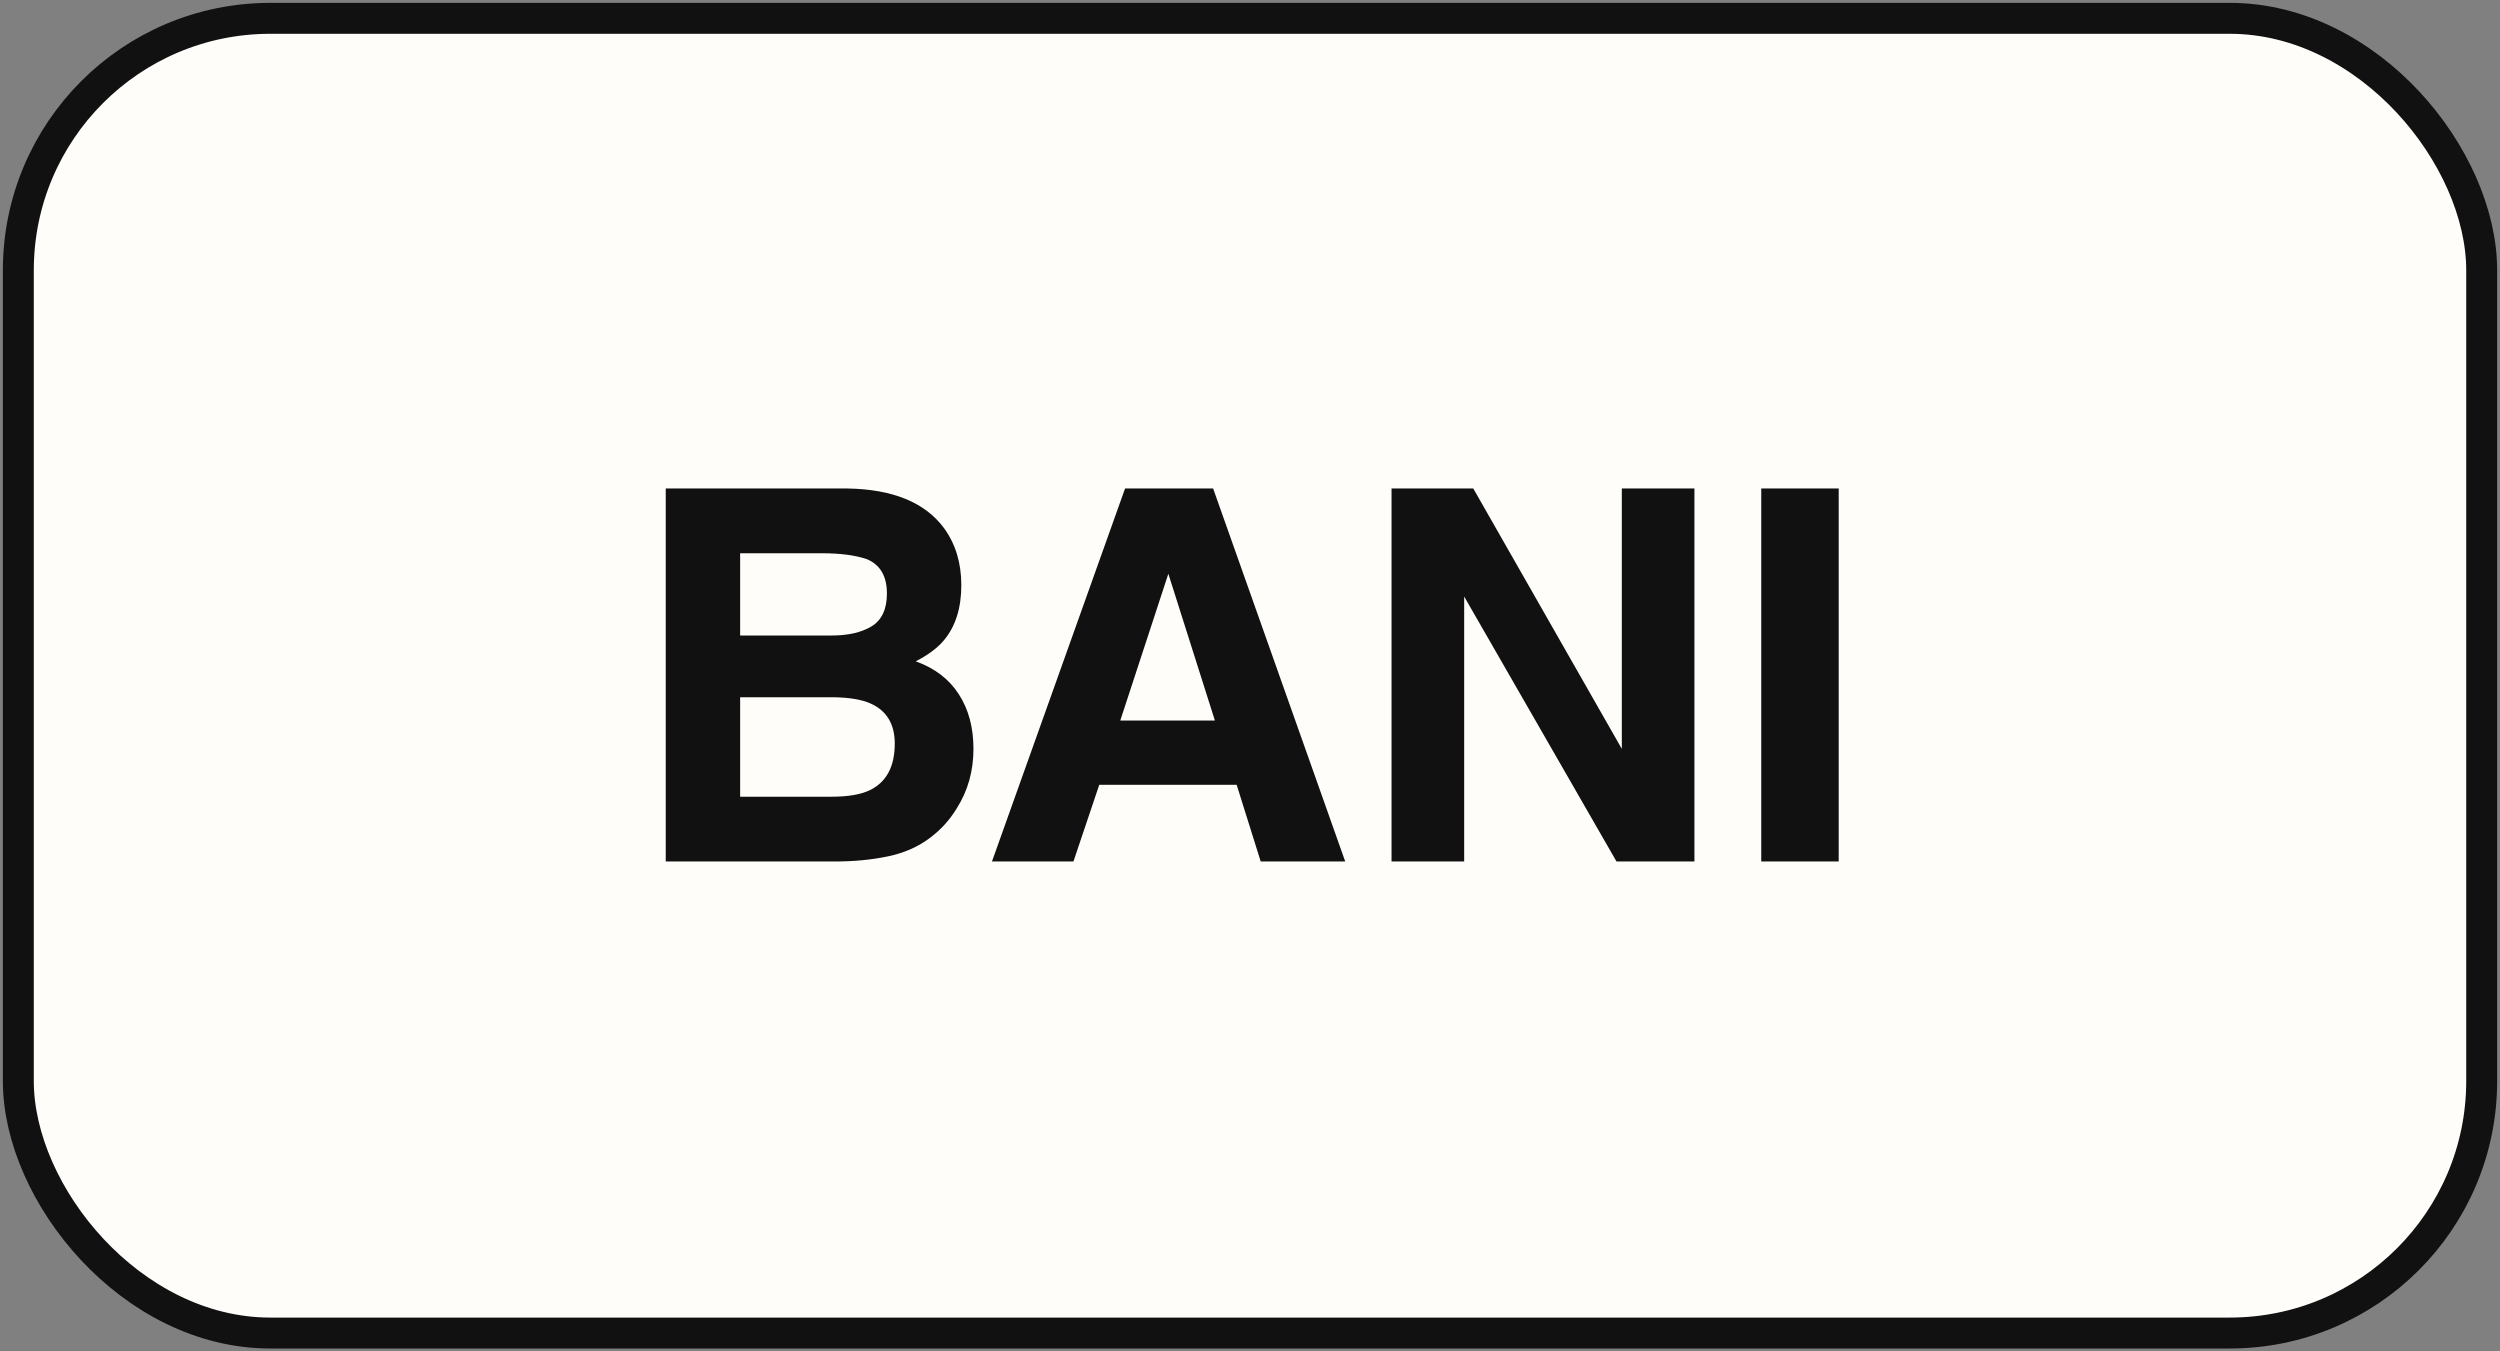
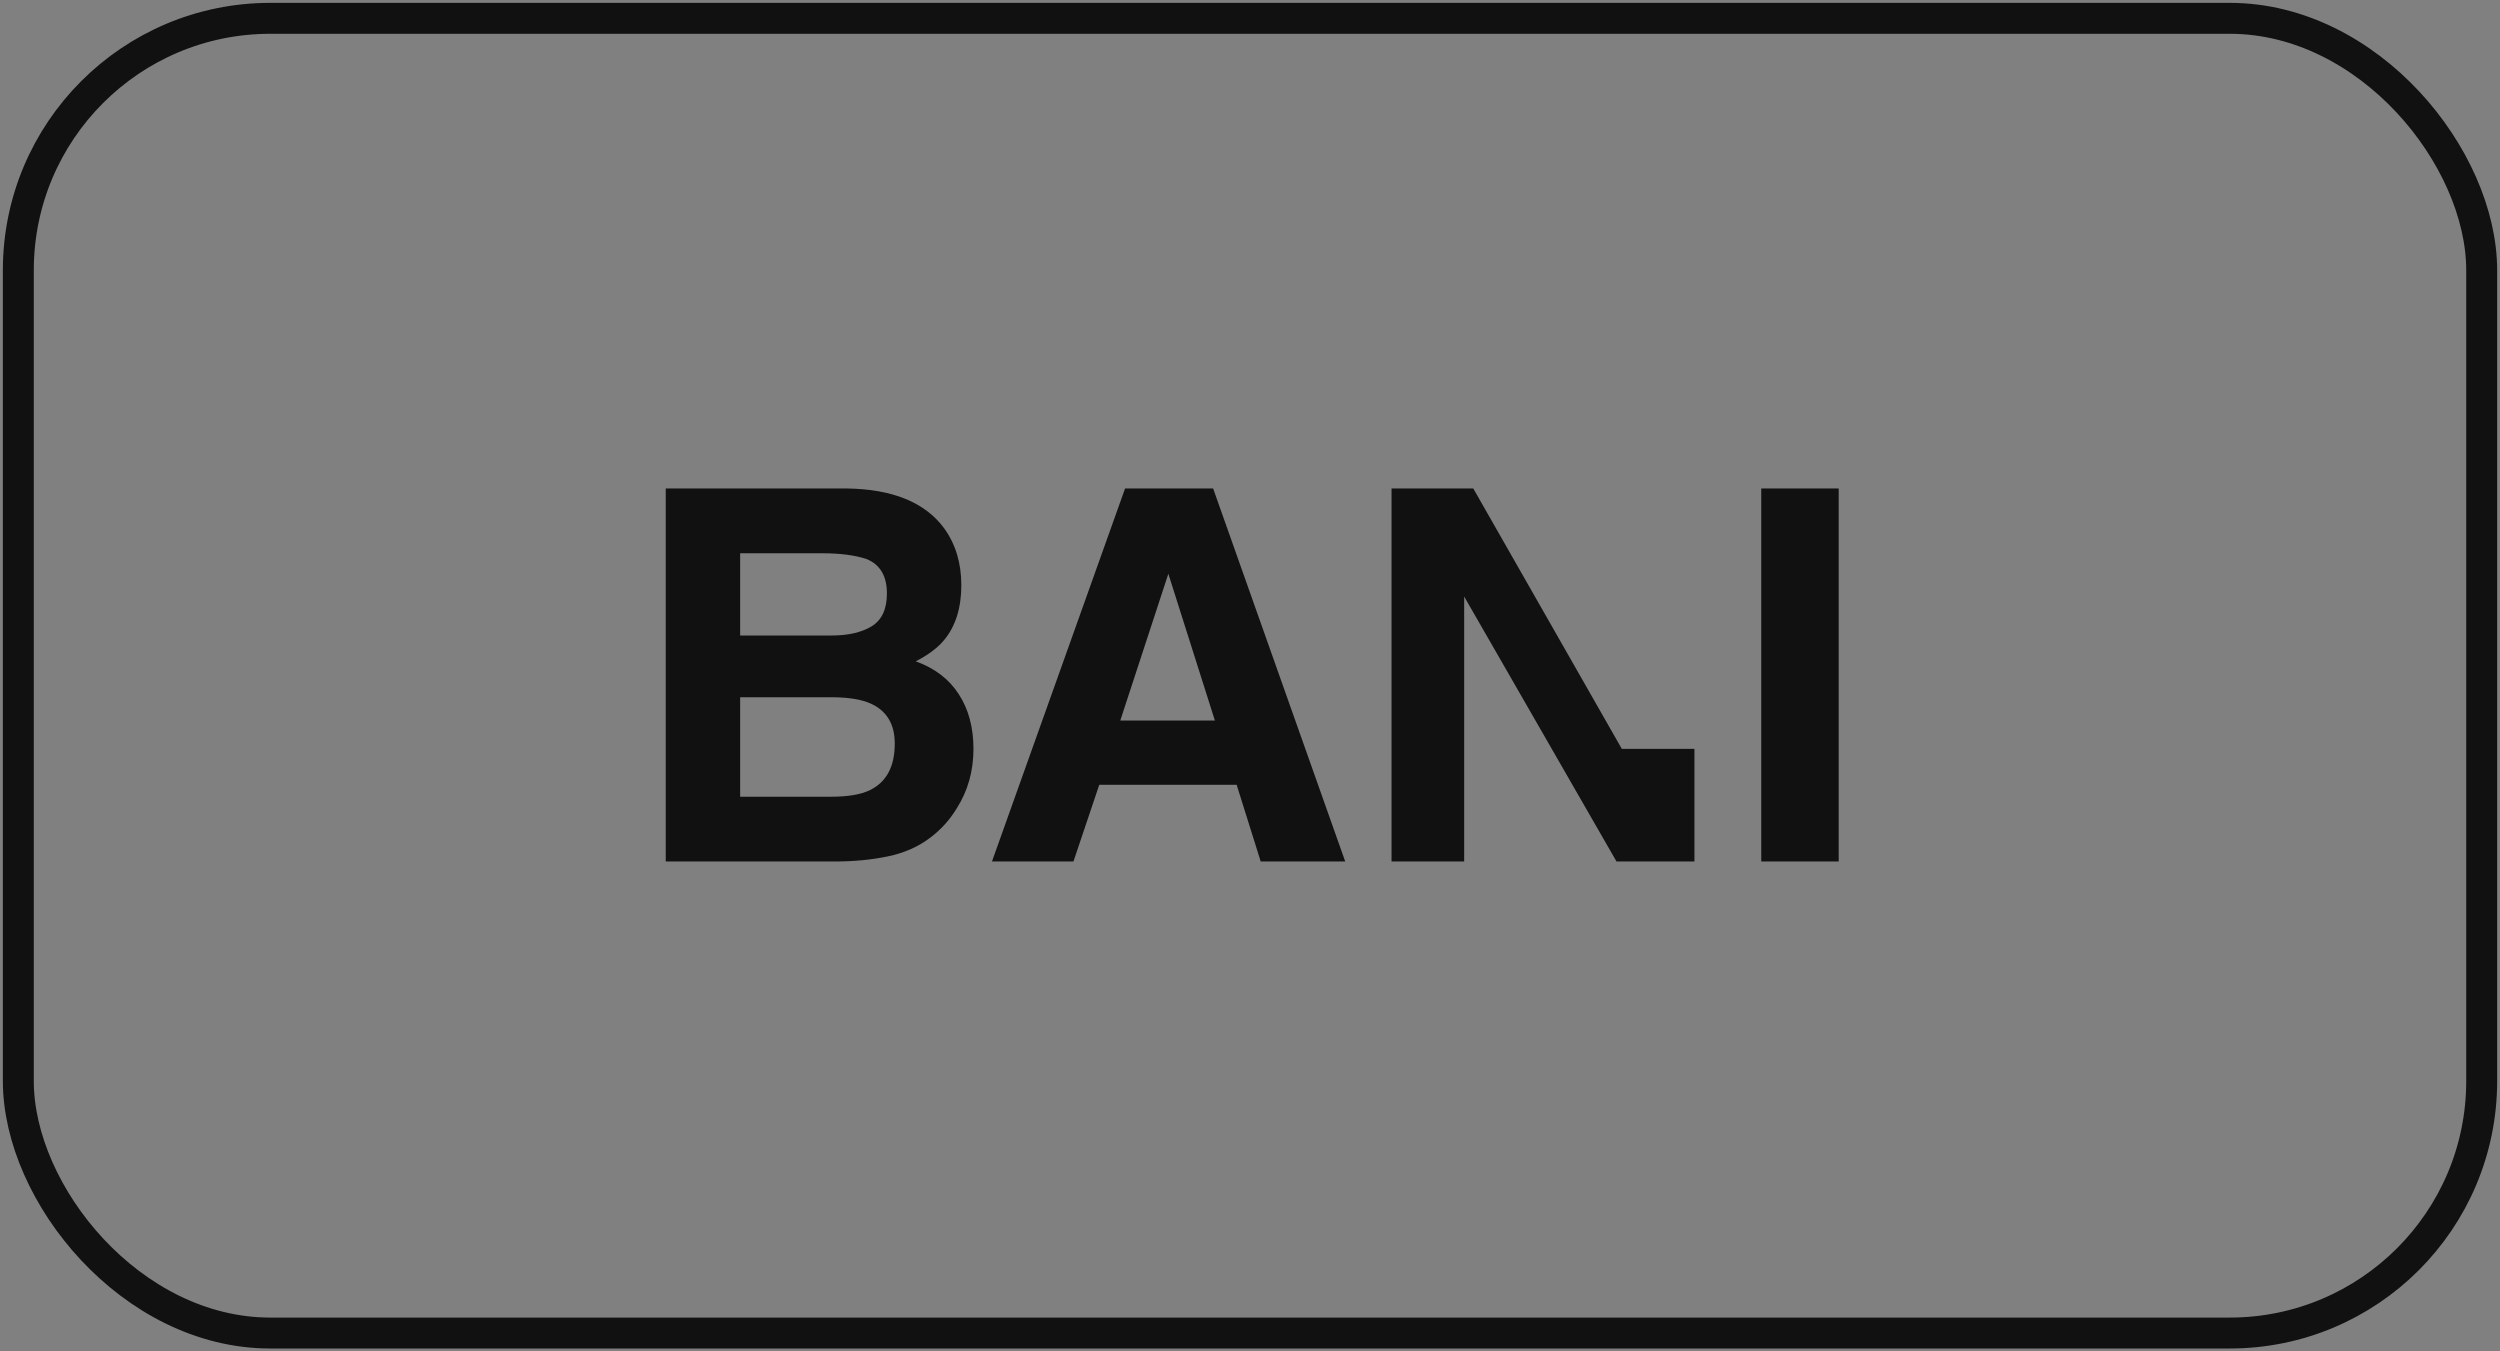
<svg xmlns="http://www.w3.org/2000/svg" width="148" height="80" viewBox="0 0 148 80" fill="none">
  <rect x="0" y="0" width="148" height="80" fill="#808080" stroke="none" />
-   <rect x="1.085" y="1.085" width="145.831" height="77.831" rx="14.915" fill="#fefdf9" />
  <rect x="1.085" y="1.085" width="145.831" height="77.831" rx="14.915" stroke="#111" stroke-width="1.831" />
-   <path d="M43.816 32.753v4.869h5.423C50.208 37.622 50.992 37.442 51.592 37.083 52.201 36.713 52.505 36.064 52.505 35.135c0-1.029-.399-1.708-1.198-2.037C50.618 32.868 49.739 32.753 48.67 32.753H43.816zm0 8.524v5.888h5.423C50.208 47.165 50.962 47.035 51.502 46.775 52.48 46.296 52.97 45.377 52.97 44.019c0-1.149-.474-1.938-1.423-2.367C51.017 41.412 50.273 41.287 49.315 41.277H43.816zm6.322-12.36C52.845 28.958 54.763 29.742 55.891 31.27 56.57 32.209 56.91 33.332 56.91 34.641c0 1.348-.34 2.432-1.019 3.251C55.512 38.351 54.952 38.77 54.213 39.15 55.342 39.559 56.191 40.209 56.76 41.097 57.339 41.986 57.629 43.065 57.629 44.333 57.629 45.642 57.299 46.815 56.64 47.854 56.221 48.543 55.696 49.122 55.067 49.592 54.358 50.131 53.519 50.501 52.55 50.7 51.592 50.9 50.548 51 49.419 51H39.412V28.918H50.138zM66.319 42.656H71.922L69.166 33.967l-2.846 8.689zM66.604 28.918H71.817L79.637 51H74.634L73.21 46.461H65.076L63.548 51H58.724l7.88-22.082zm15.775.0h4.839L96.012 44.333V28.918H100.311V51H95.697L86.679 35.315V51H82.379V28.918zM108.851 51H104.266V28.918H108.851V51z" fill="#111" />
+   <path d="M43.816 32.753v4.869h5.423C50.208 37.622 50.992 37.442 51.592 37.083 52.201 36.713 52.505 36.064 52.505 35.135c0-1.029-.399-1.708-1.198-2.037C50.618 32.868 49.739 32.753 48.67 32.753H43.816zm0 8.524v5.888h5.423C50.208 47.165 50.962 47.035 51.502 46.775 52.48 46.296 52.97 45.377 52.97 44.019c0-1.149-.474-1.938-1.423-2.367C51.017 41.412 50.273 41.287 49.315 41.277H43.816zm6.322-12.36C52.845 28.958 54.763 29.742 55.891 31.27 56.57 32.209 56.91 33.332 56.91 34.641c0 1.348-.34 2.432-1.019 3.251C55.512 38.351 54.952 38.77 54.213 39.15 55.342 39.559 56.191 40.209 56.76 41.097 57.339 41.986 57.629 43.065 57.629 44.333 57.629 45.642 57.299 46.815 56.64 47.854 56.221 48.543 55.696 49.122 55.067 49.592 54.358 50.131 53.519 50.501 52.55 50.7 51.592 50.9 50.548 51 49.419 51H39.412V28.918H50.138zM66.319 42.656H71.922L69.166 33.967l-2.846 8.689zM66.604 28.918H71.817L79.637 51H74.634L73.21 46.461H65.076L63.548 51H58.724l7.88-22.082zm15.775.0h4.839L96.012 44.333H100.311V51H95.697L86.679 35.315V51H82.379V28.918zM108.851 51H104.266V28.918H108.851V51z" fill="#111" />
</svg>